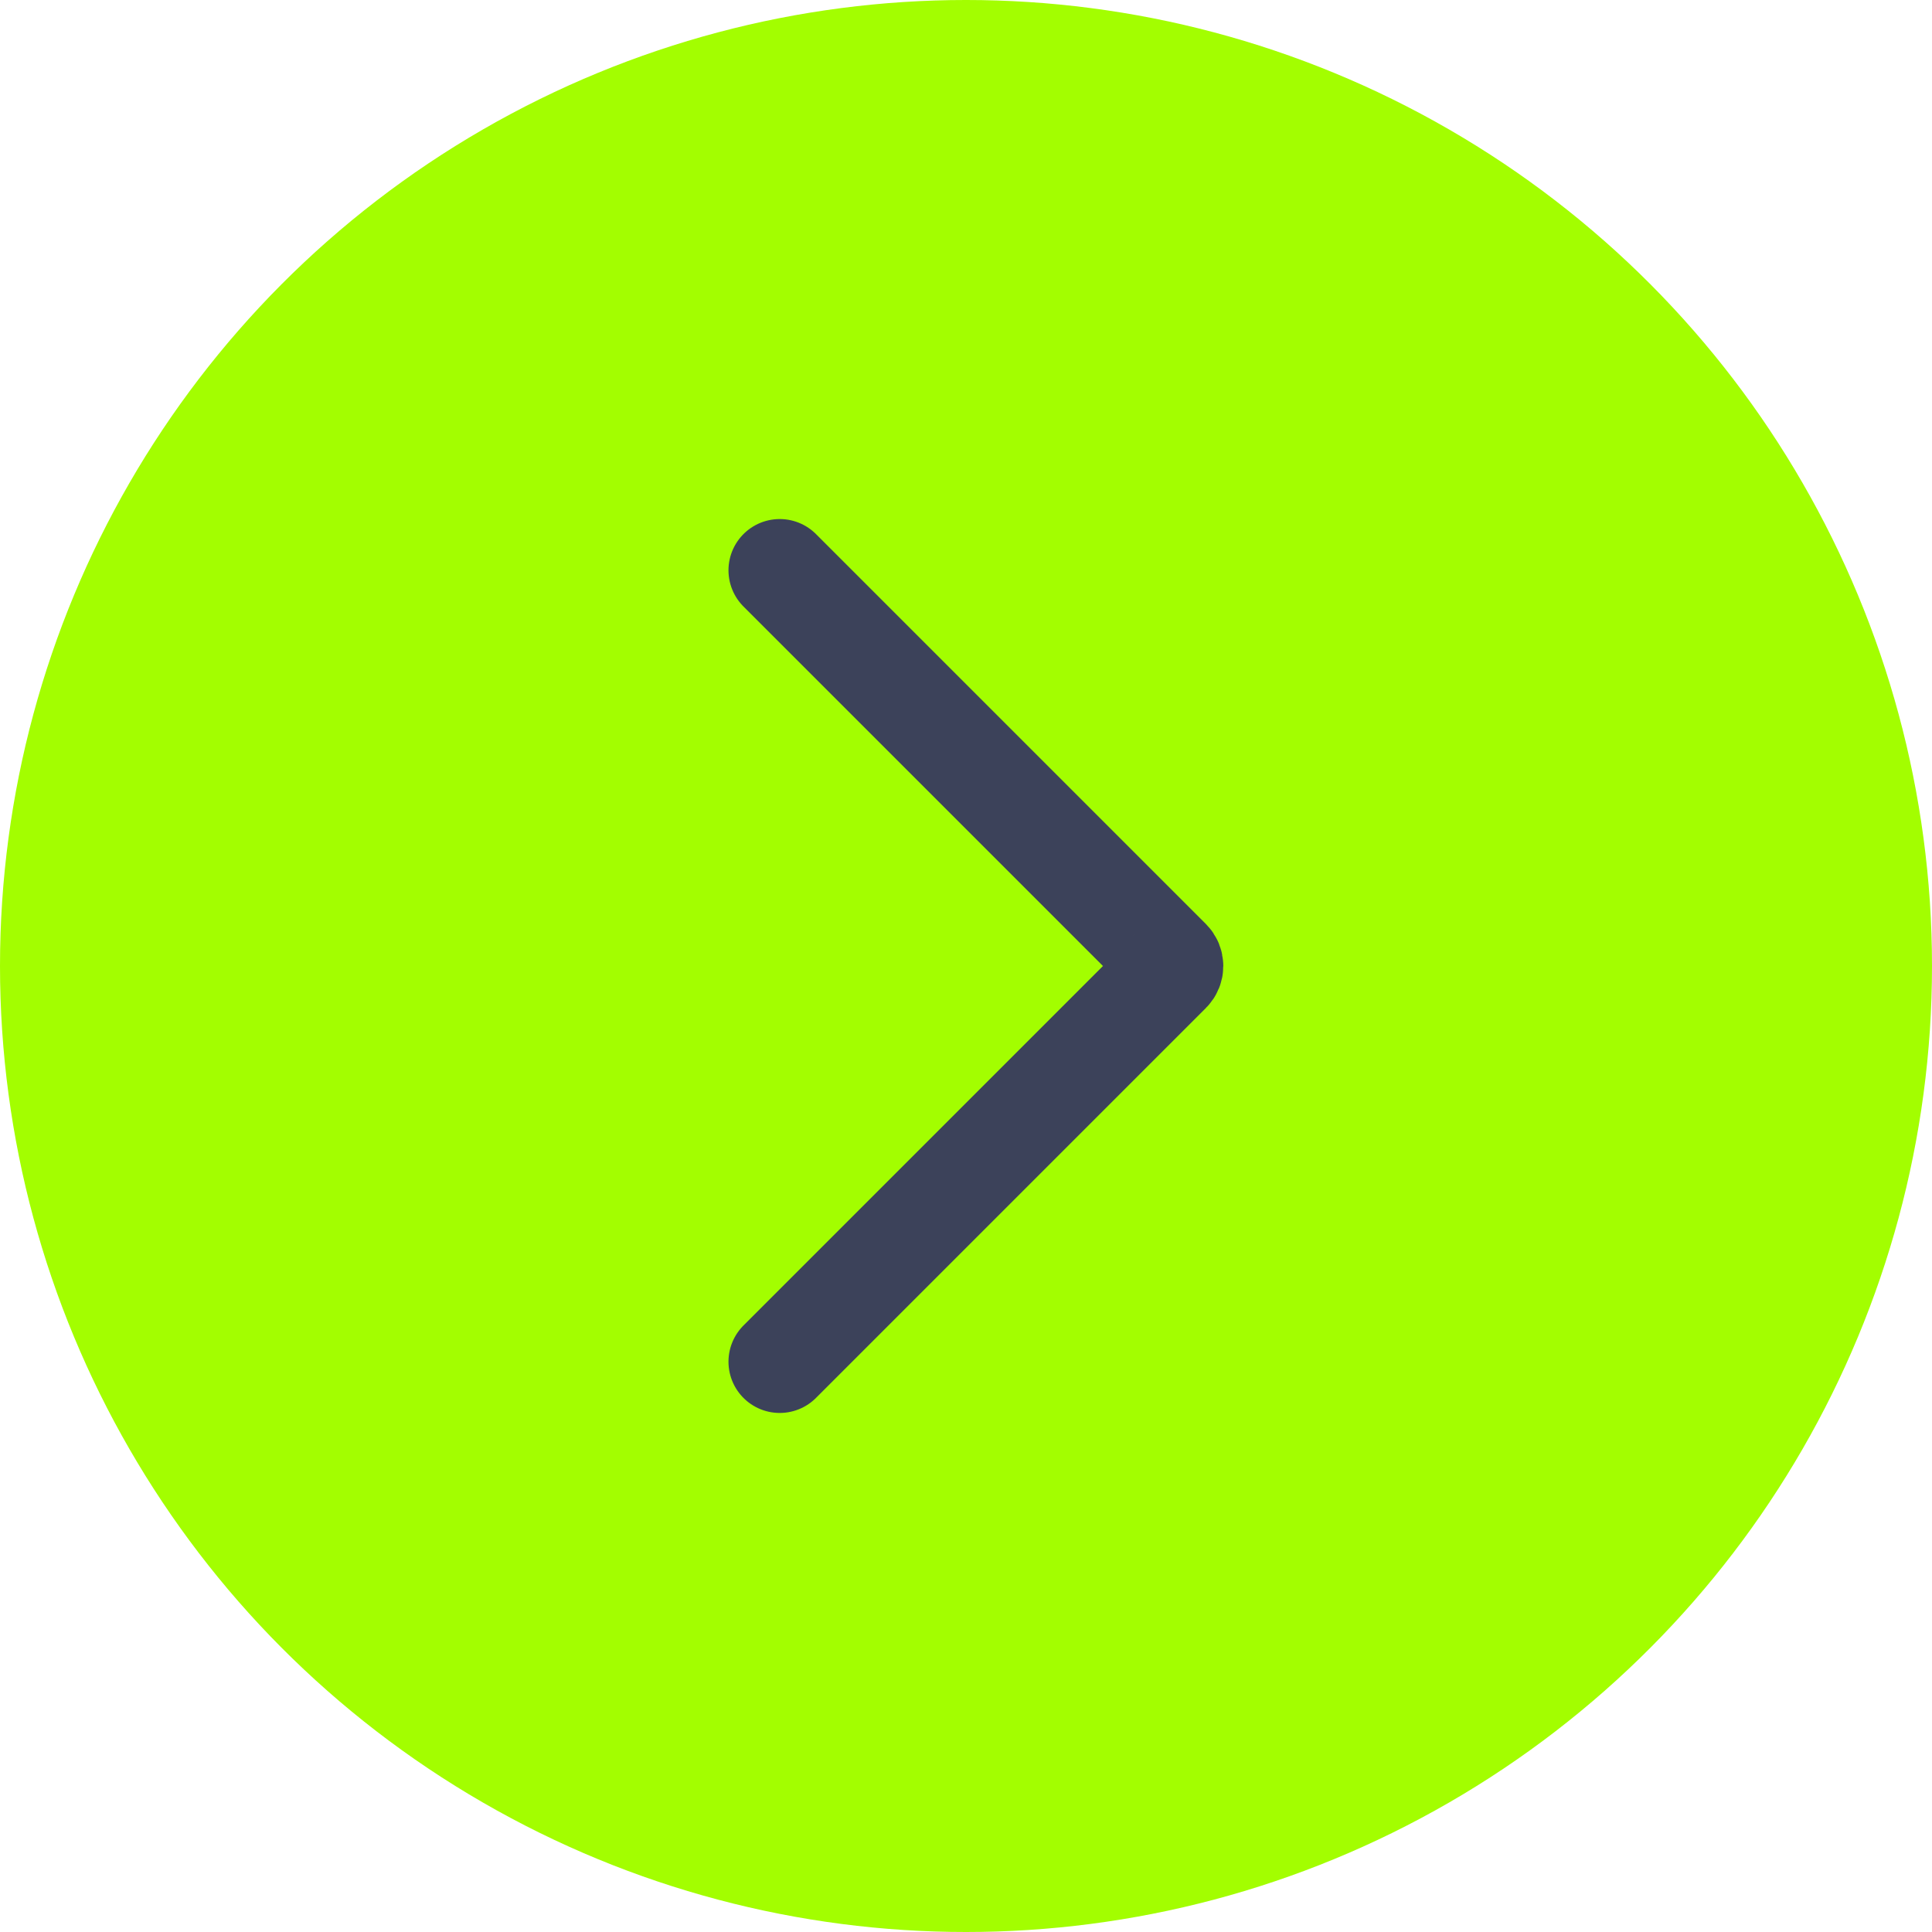
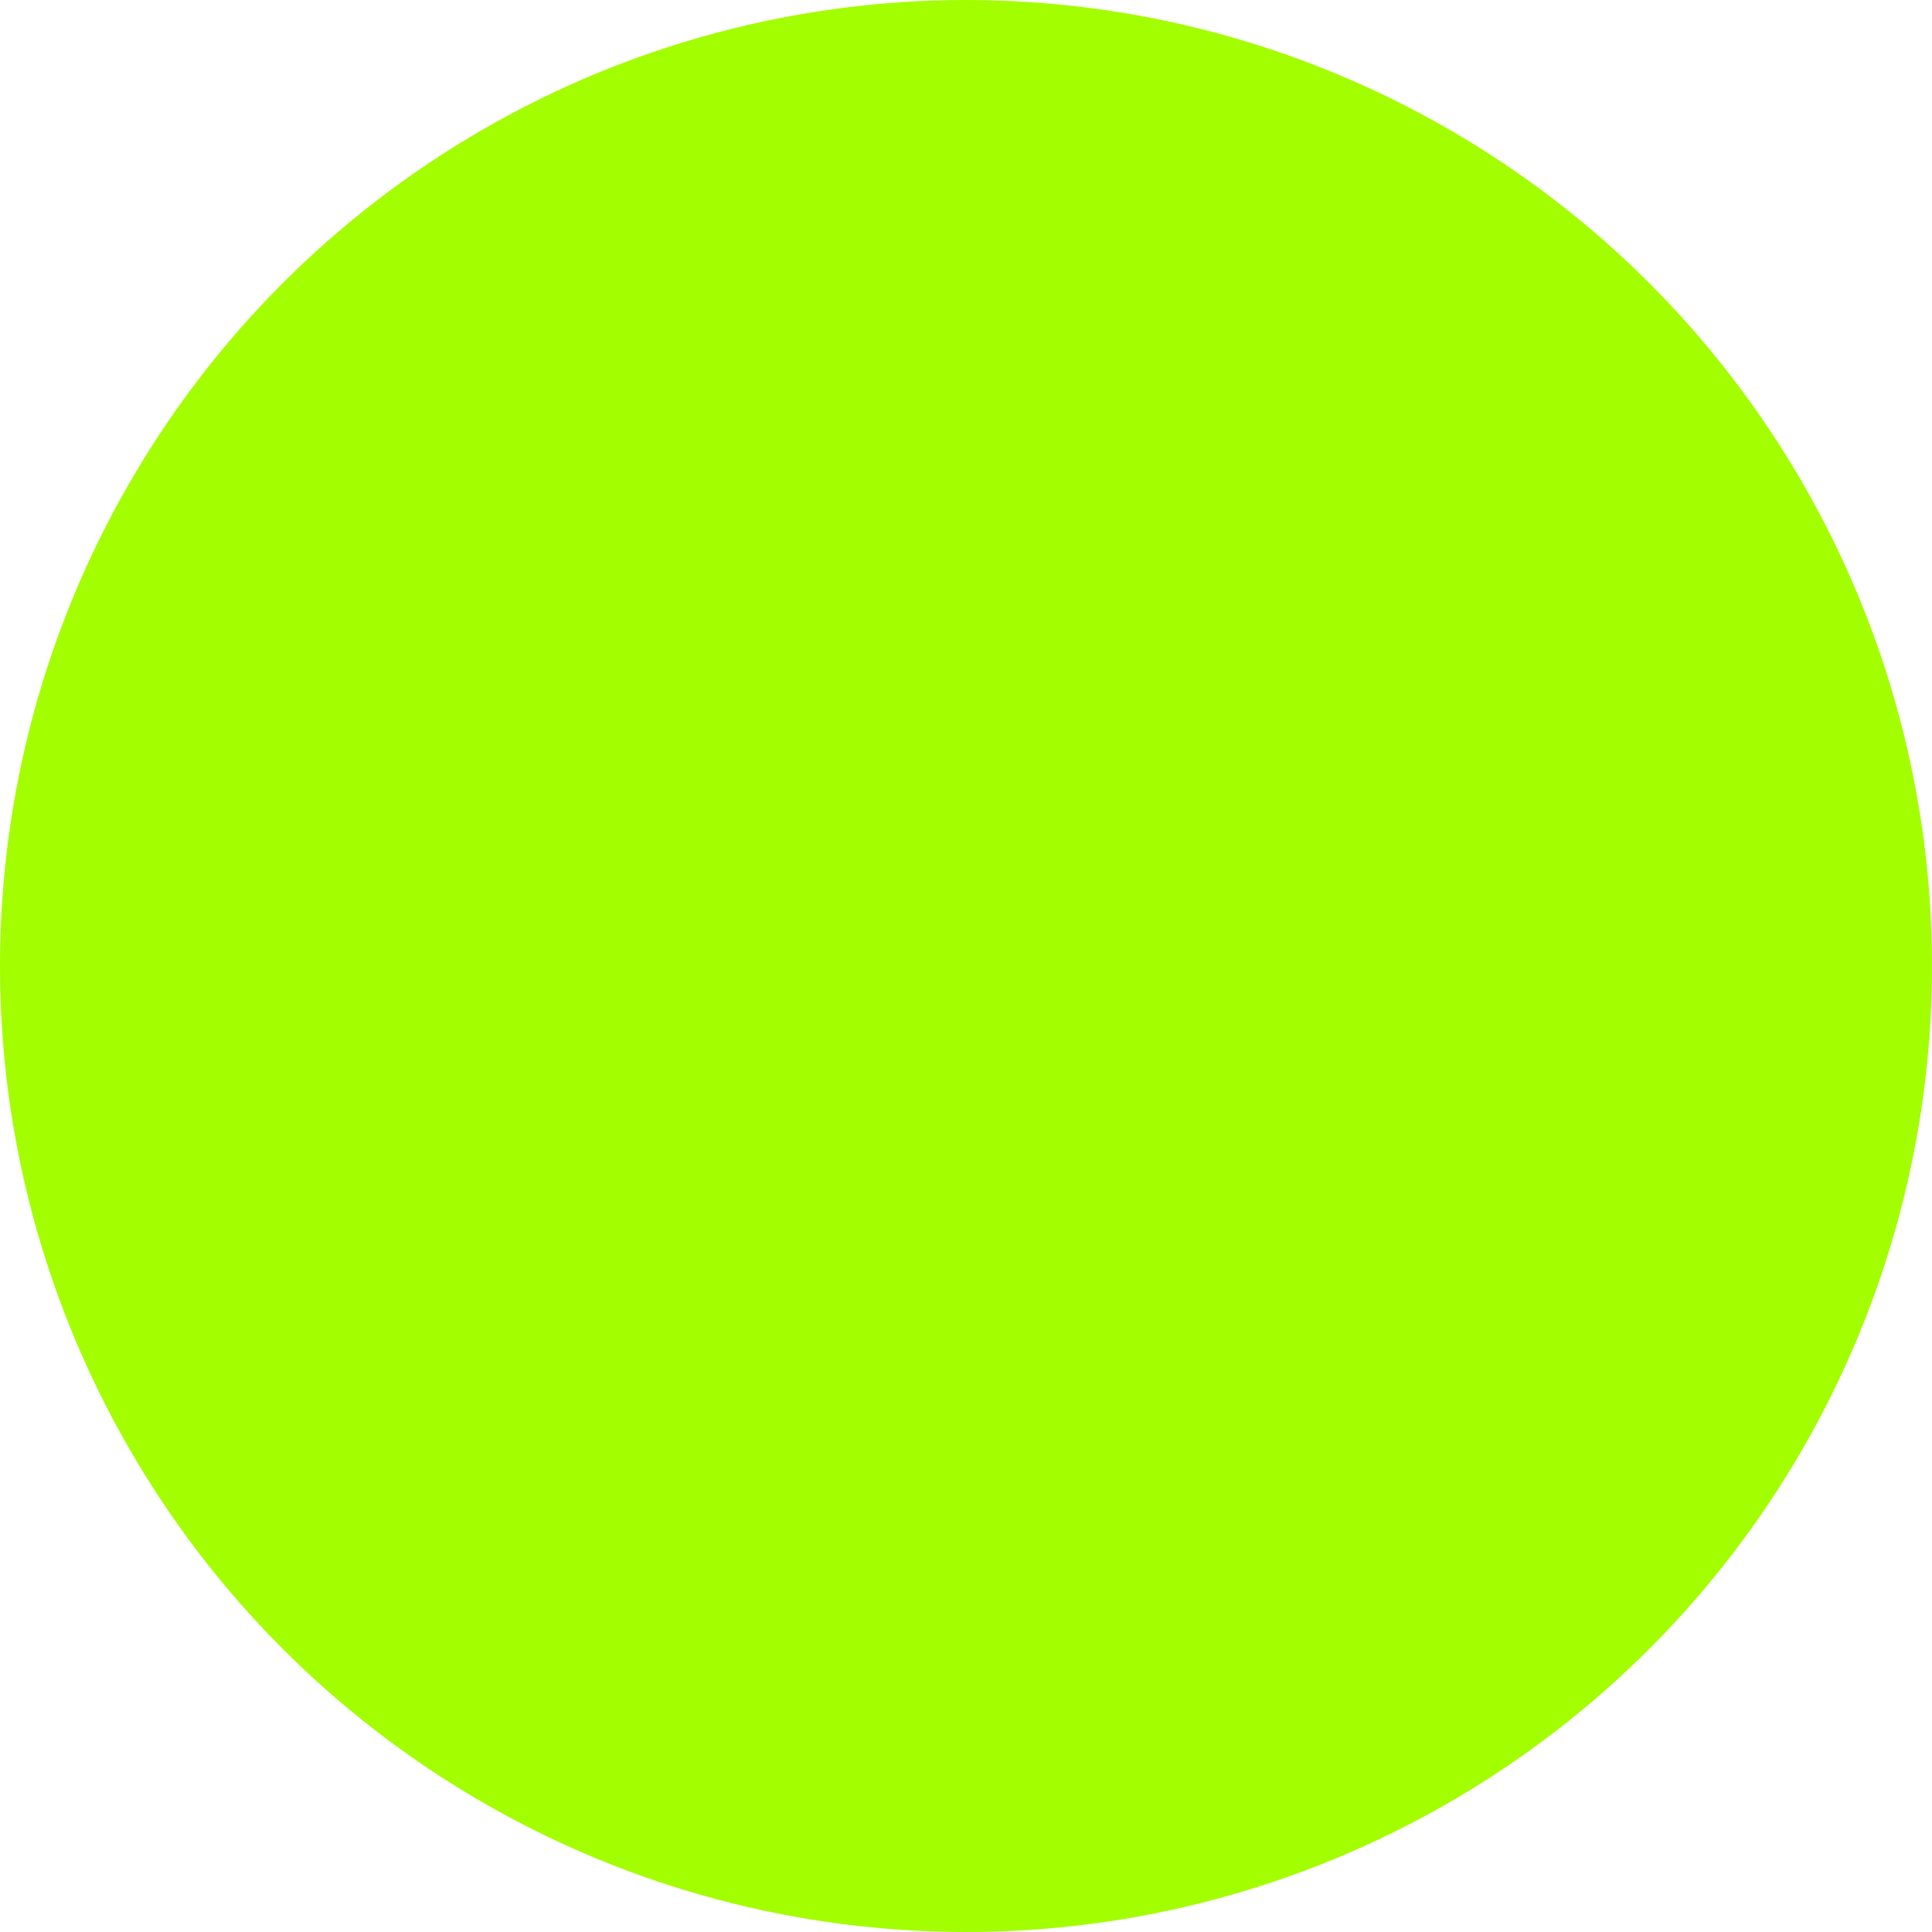
<svg xmlns="http://www.w3.org/2000/svg" width="810" height="810" viewBox="0 0 810 810" fill="none">
  <circle cx="405" cy="405" r="405" fill="#A3FE00" />
-   <path d="M326.903 570.902L490.385 407.42C491.721 406.083 491.721 403.917 490.385 402.58L326.903 239.098" stroke="#3C425A" stroke-width="42.969" stroke-linecap="round" />
</svg>